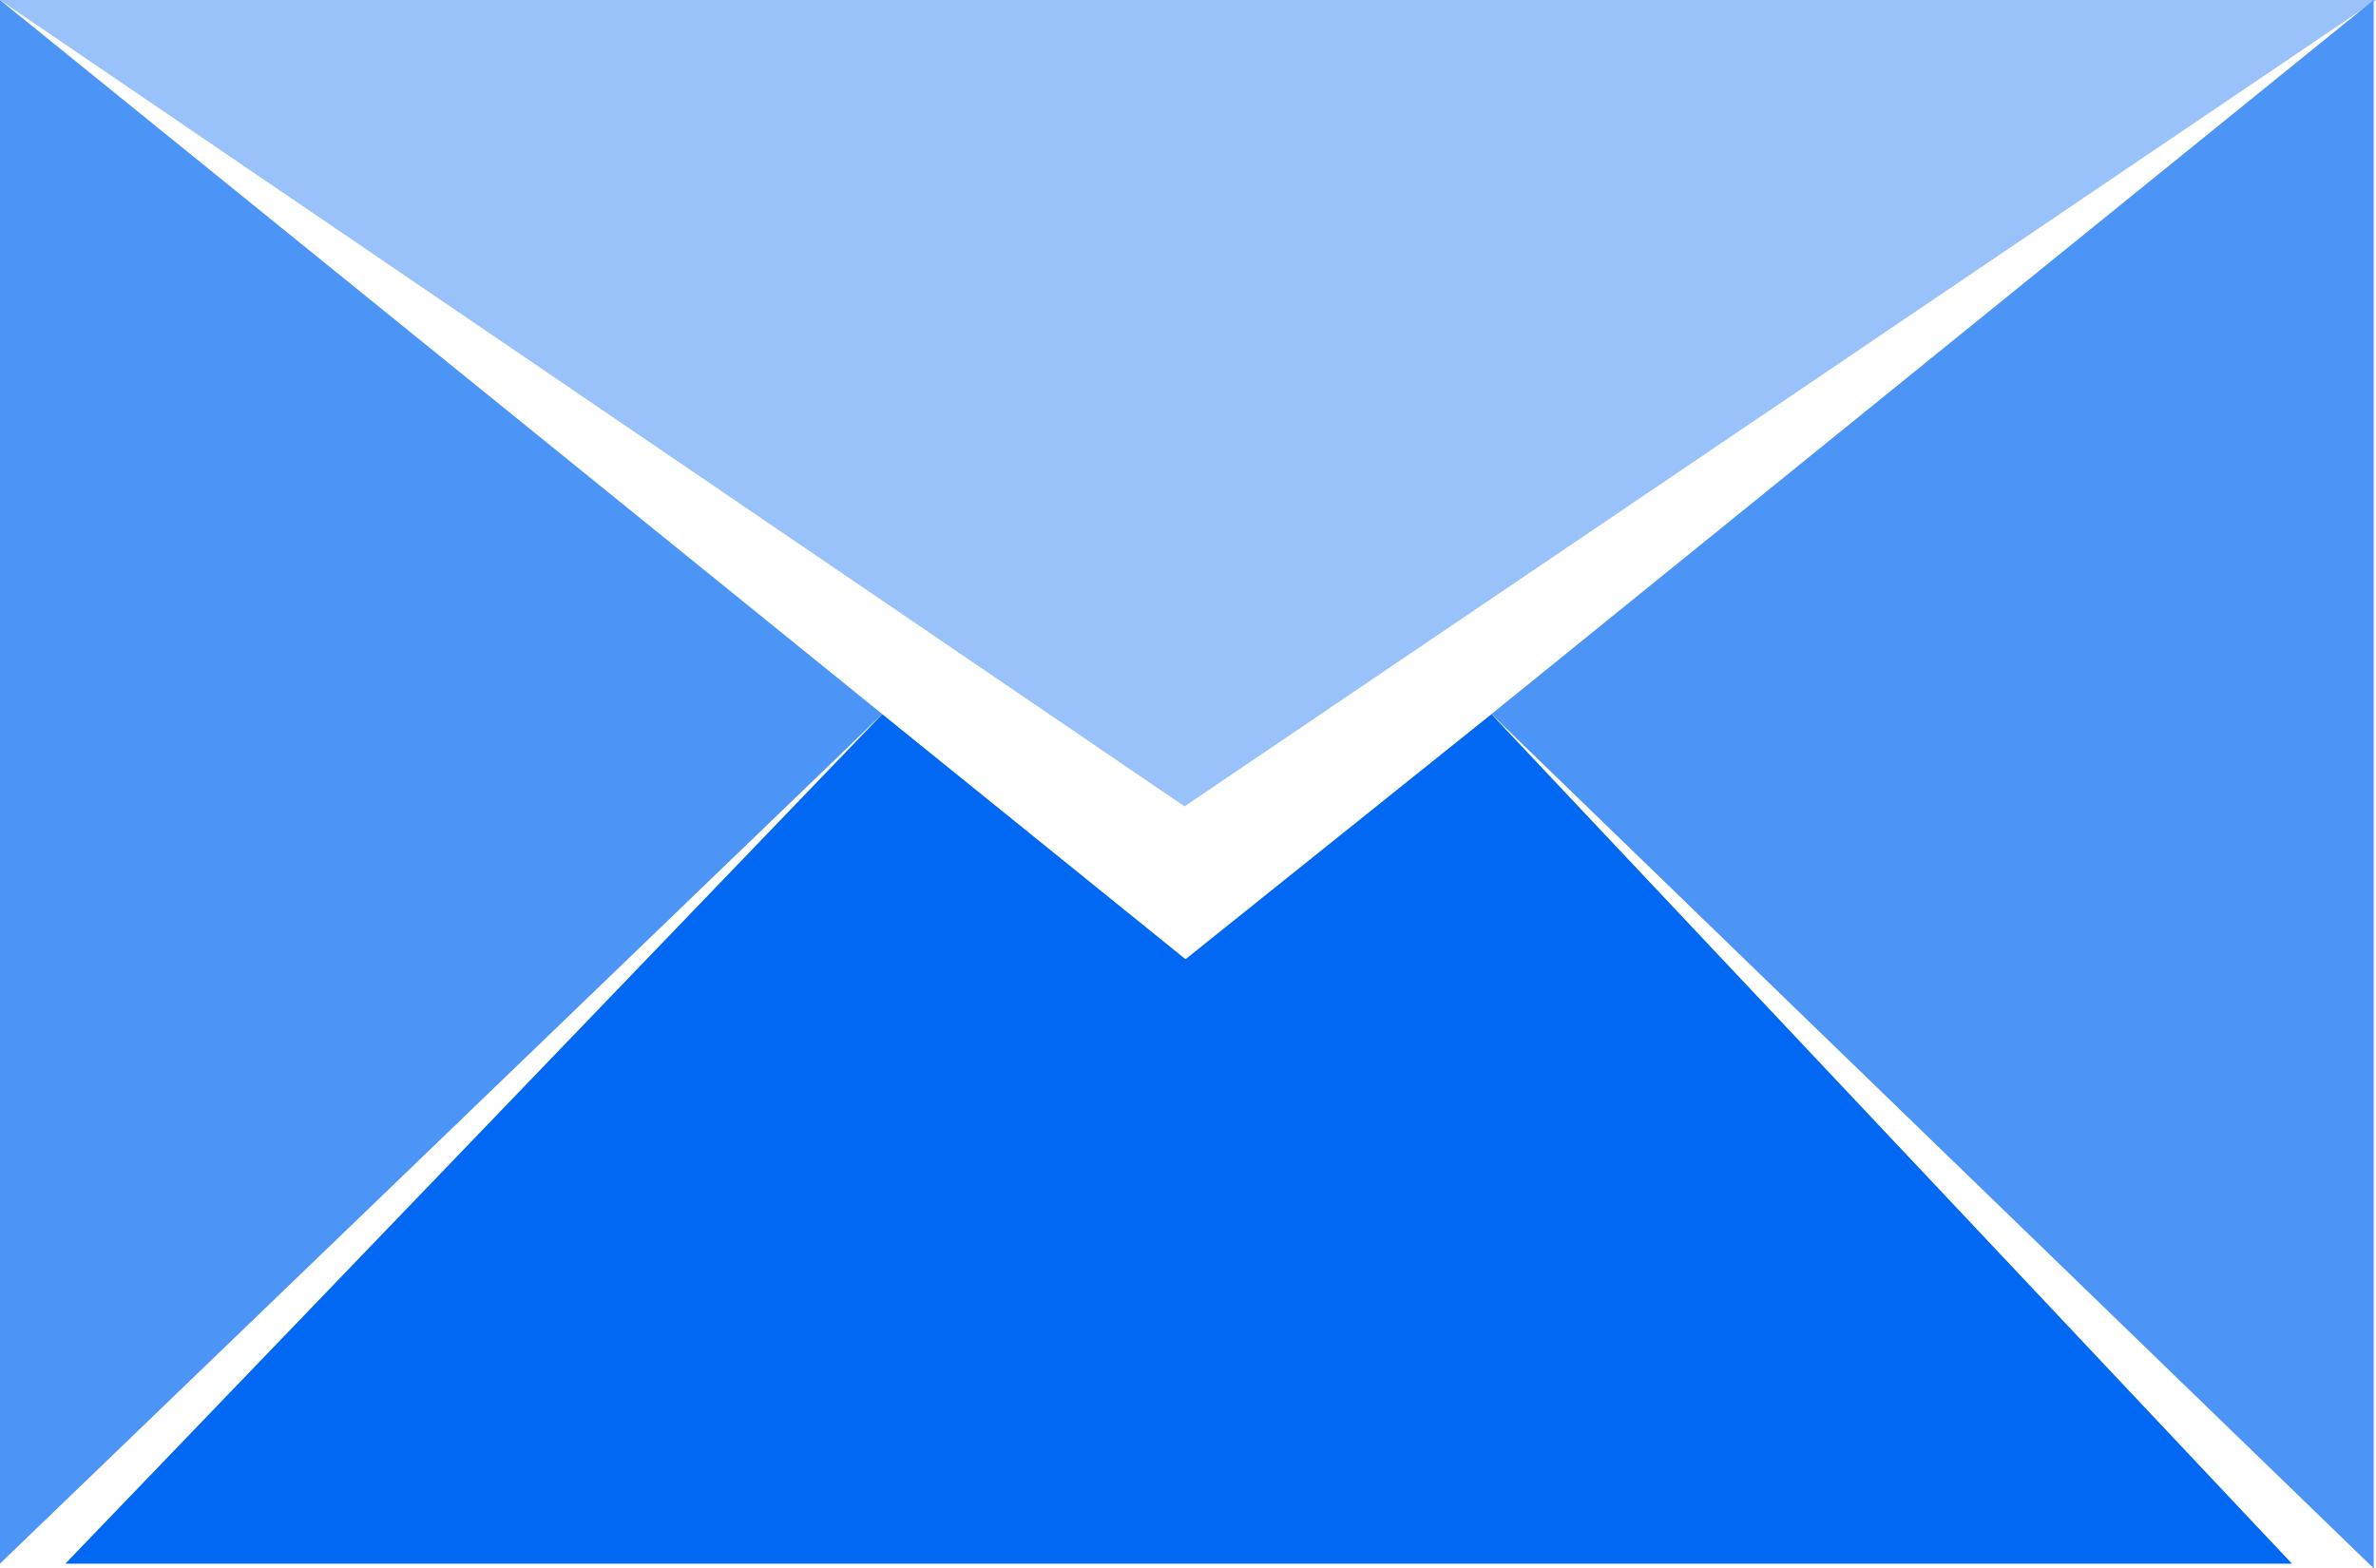
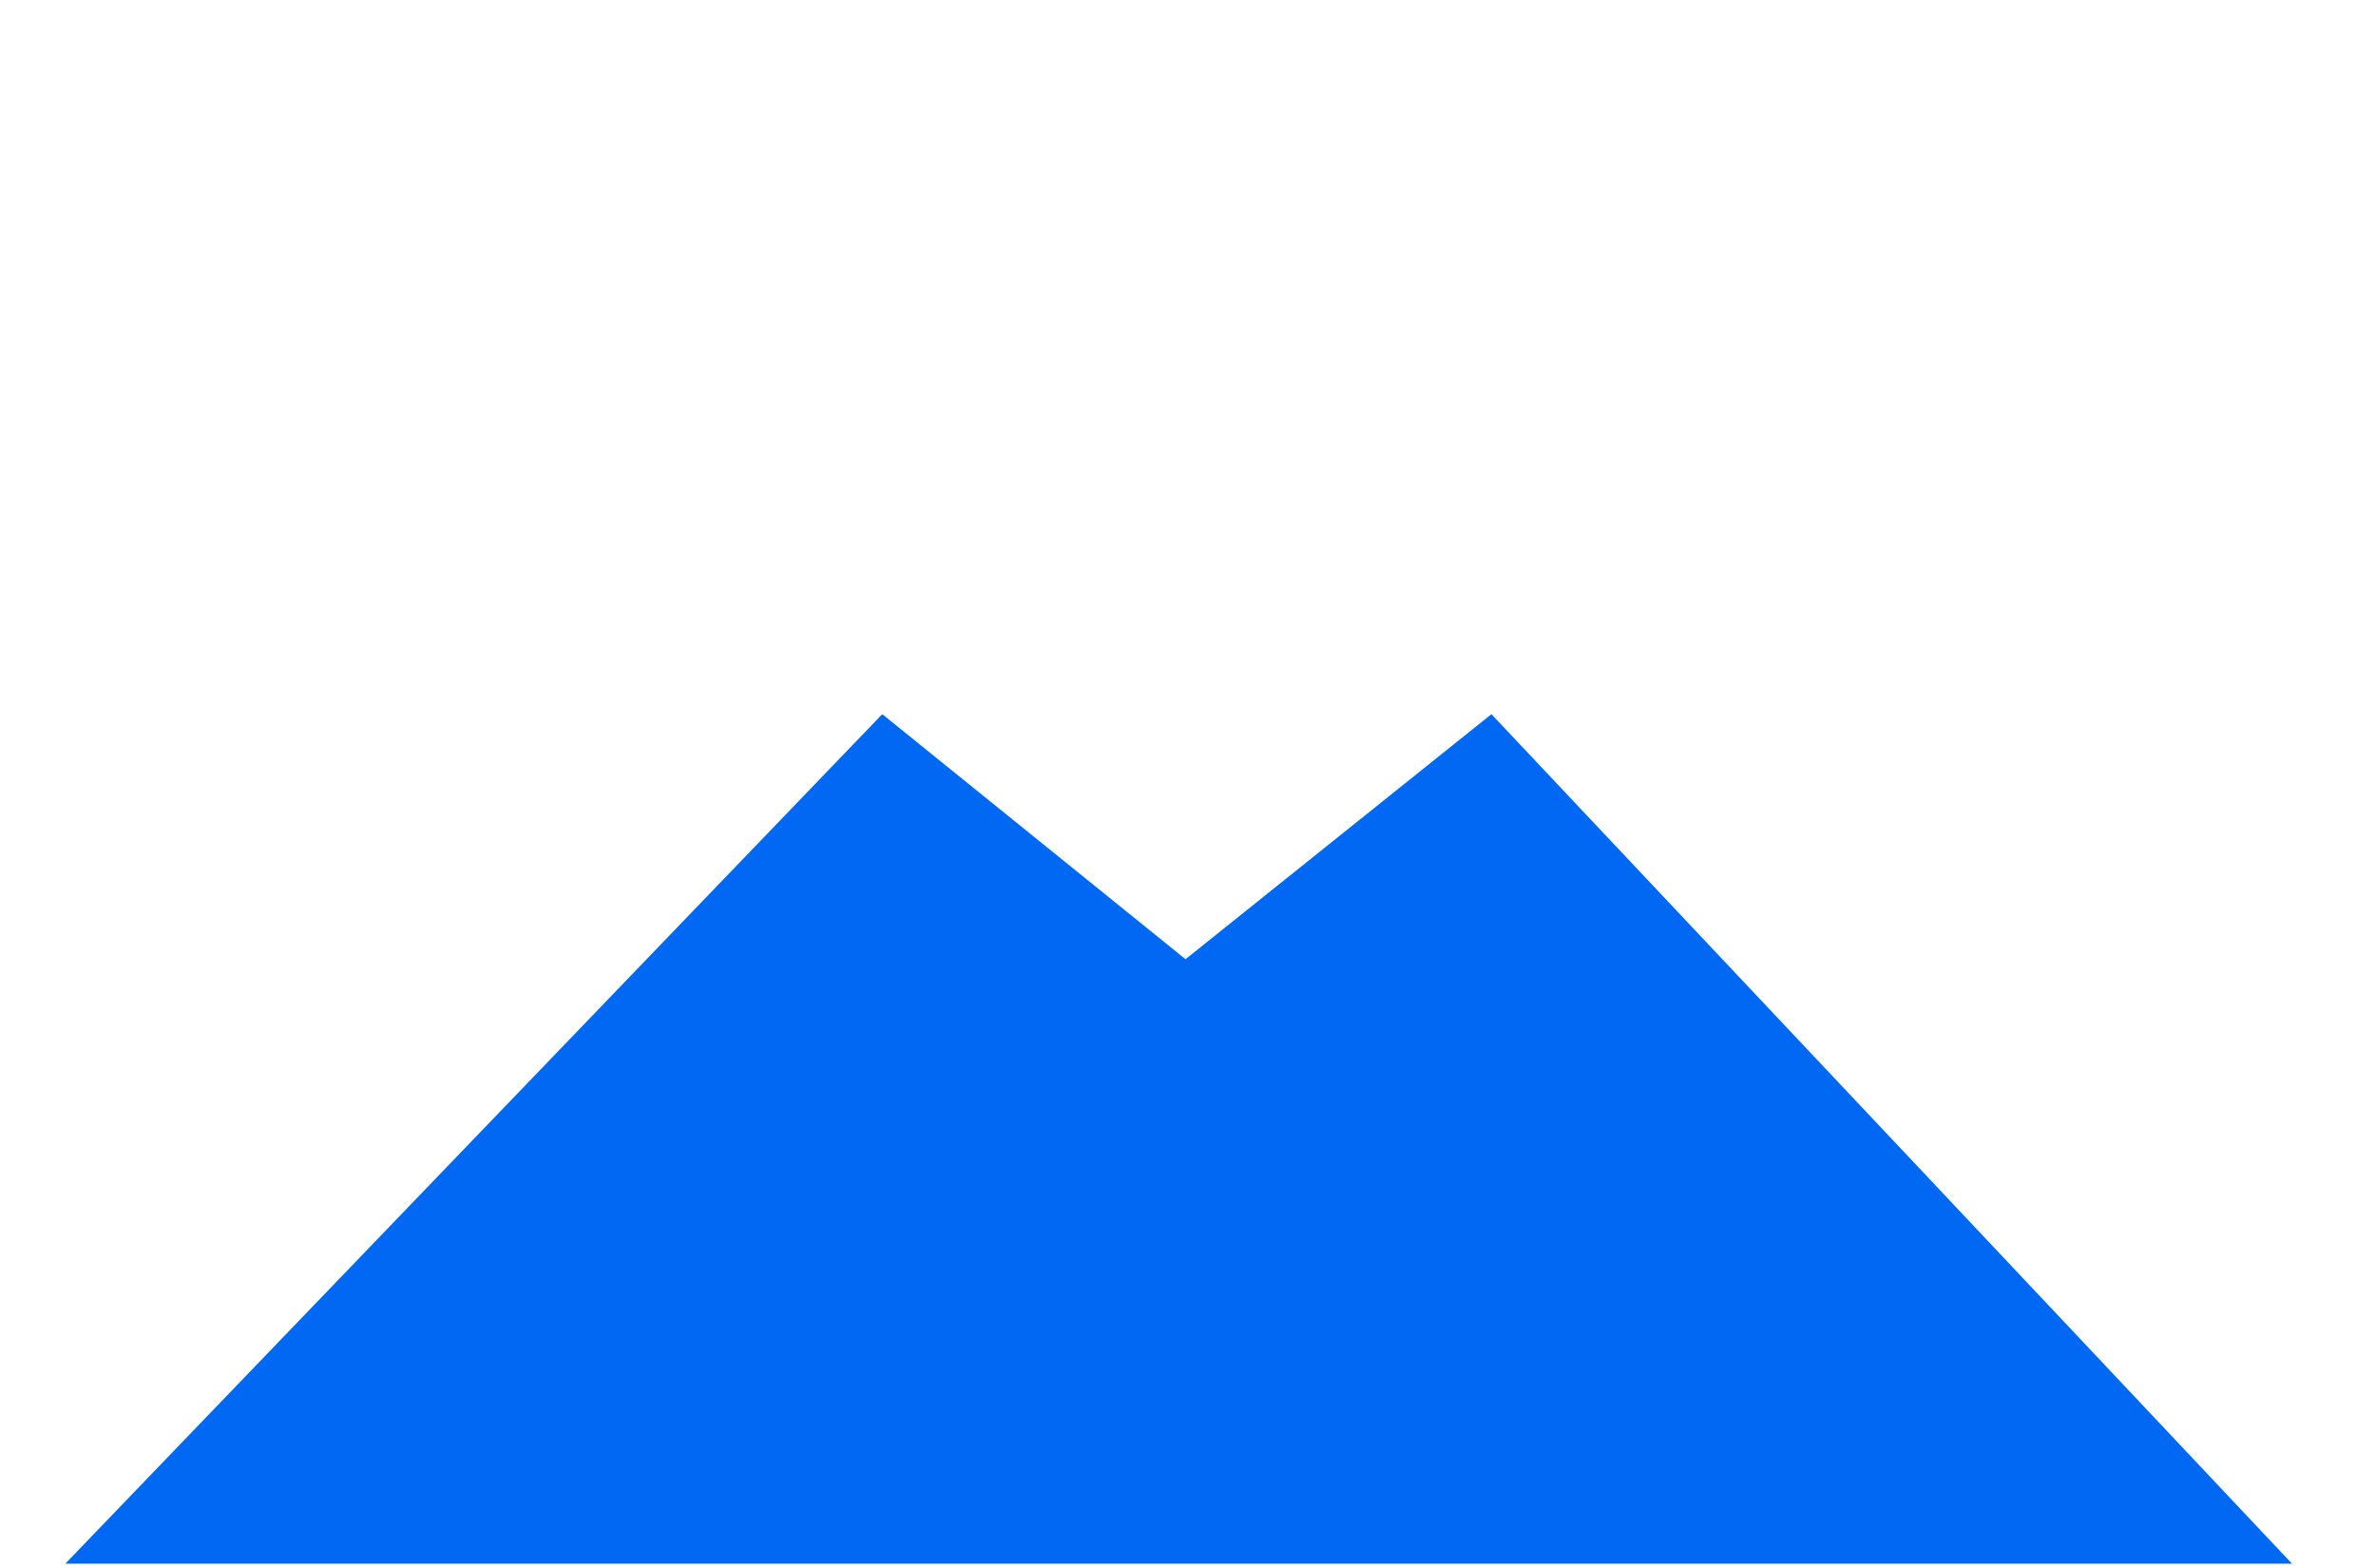
<svg xmlns="http://www.w3.org/2000/svg" width="28.738" height="18.971" viewBox="0 0 28.738 18.971">
  <g transform="translate(-62 -1022.021)">
-     <path d="M189.738,136l-14.411,9.754L161,136Z" transform="translate(-99 886.021)" fill="#99c2fa" />
-     <path d="M161,154.914h0V136h0l10.671,8.638Z" transform="translate(-99 886.021)" fill="#4c95f6" />
-     <path d="M491.171,154.971h0V136h0L480.5,144.638Z" transform="translate(-400.461 886.021)" fill="#4c95f6" />
    <path d="M201.932,299.276,192.249,289l-3.7,2.964L184.881,289,175,299.276Z" transform="translate(-112.21 741.66)" fill="#0068f2" />
  </g>
</svg>